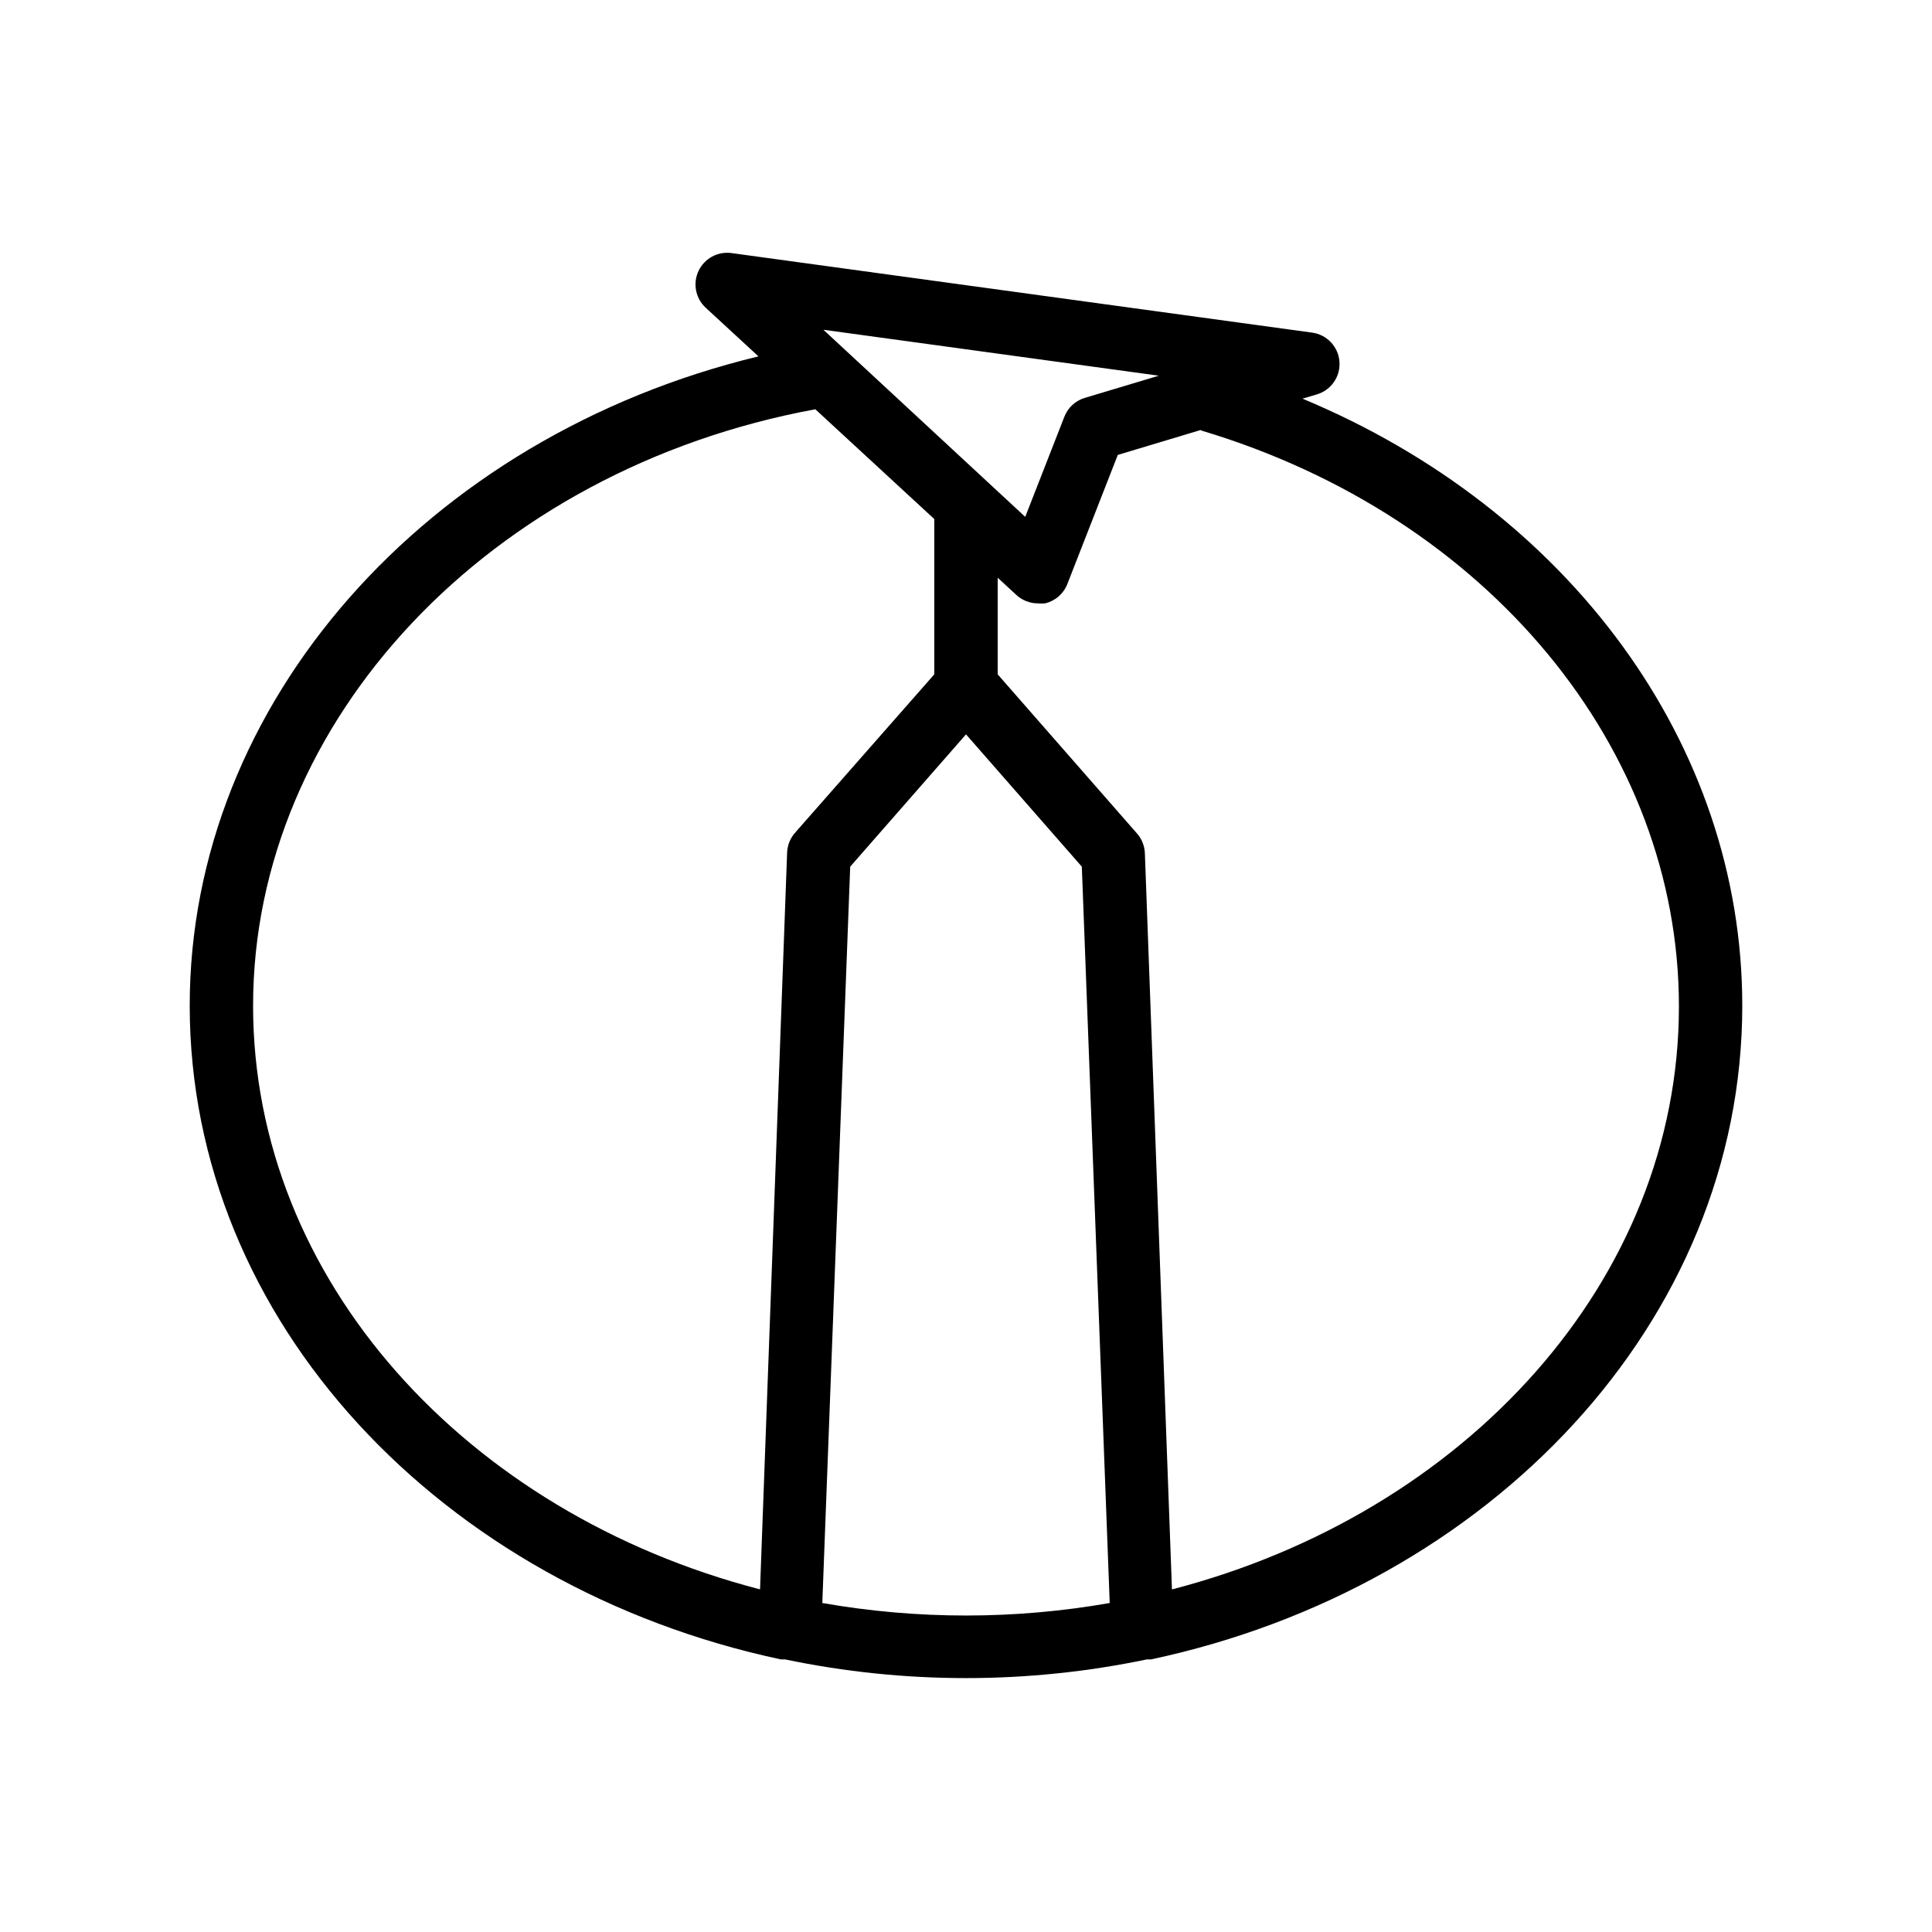
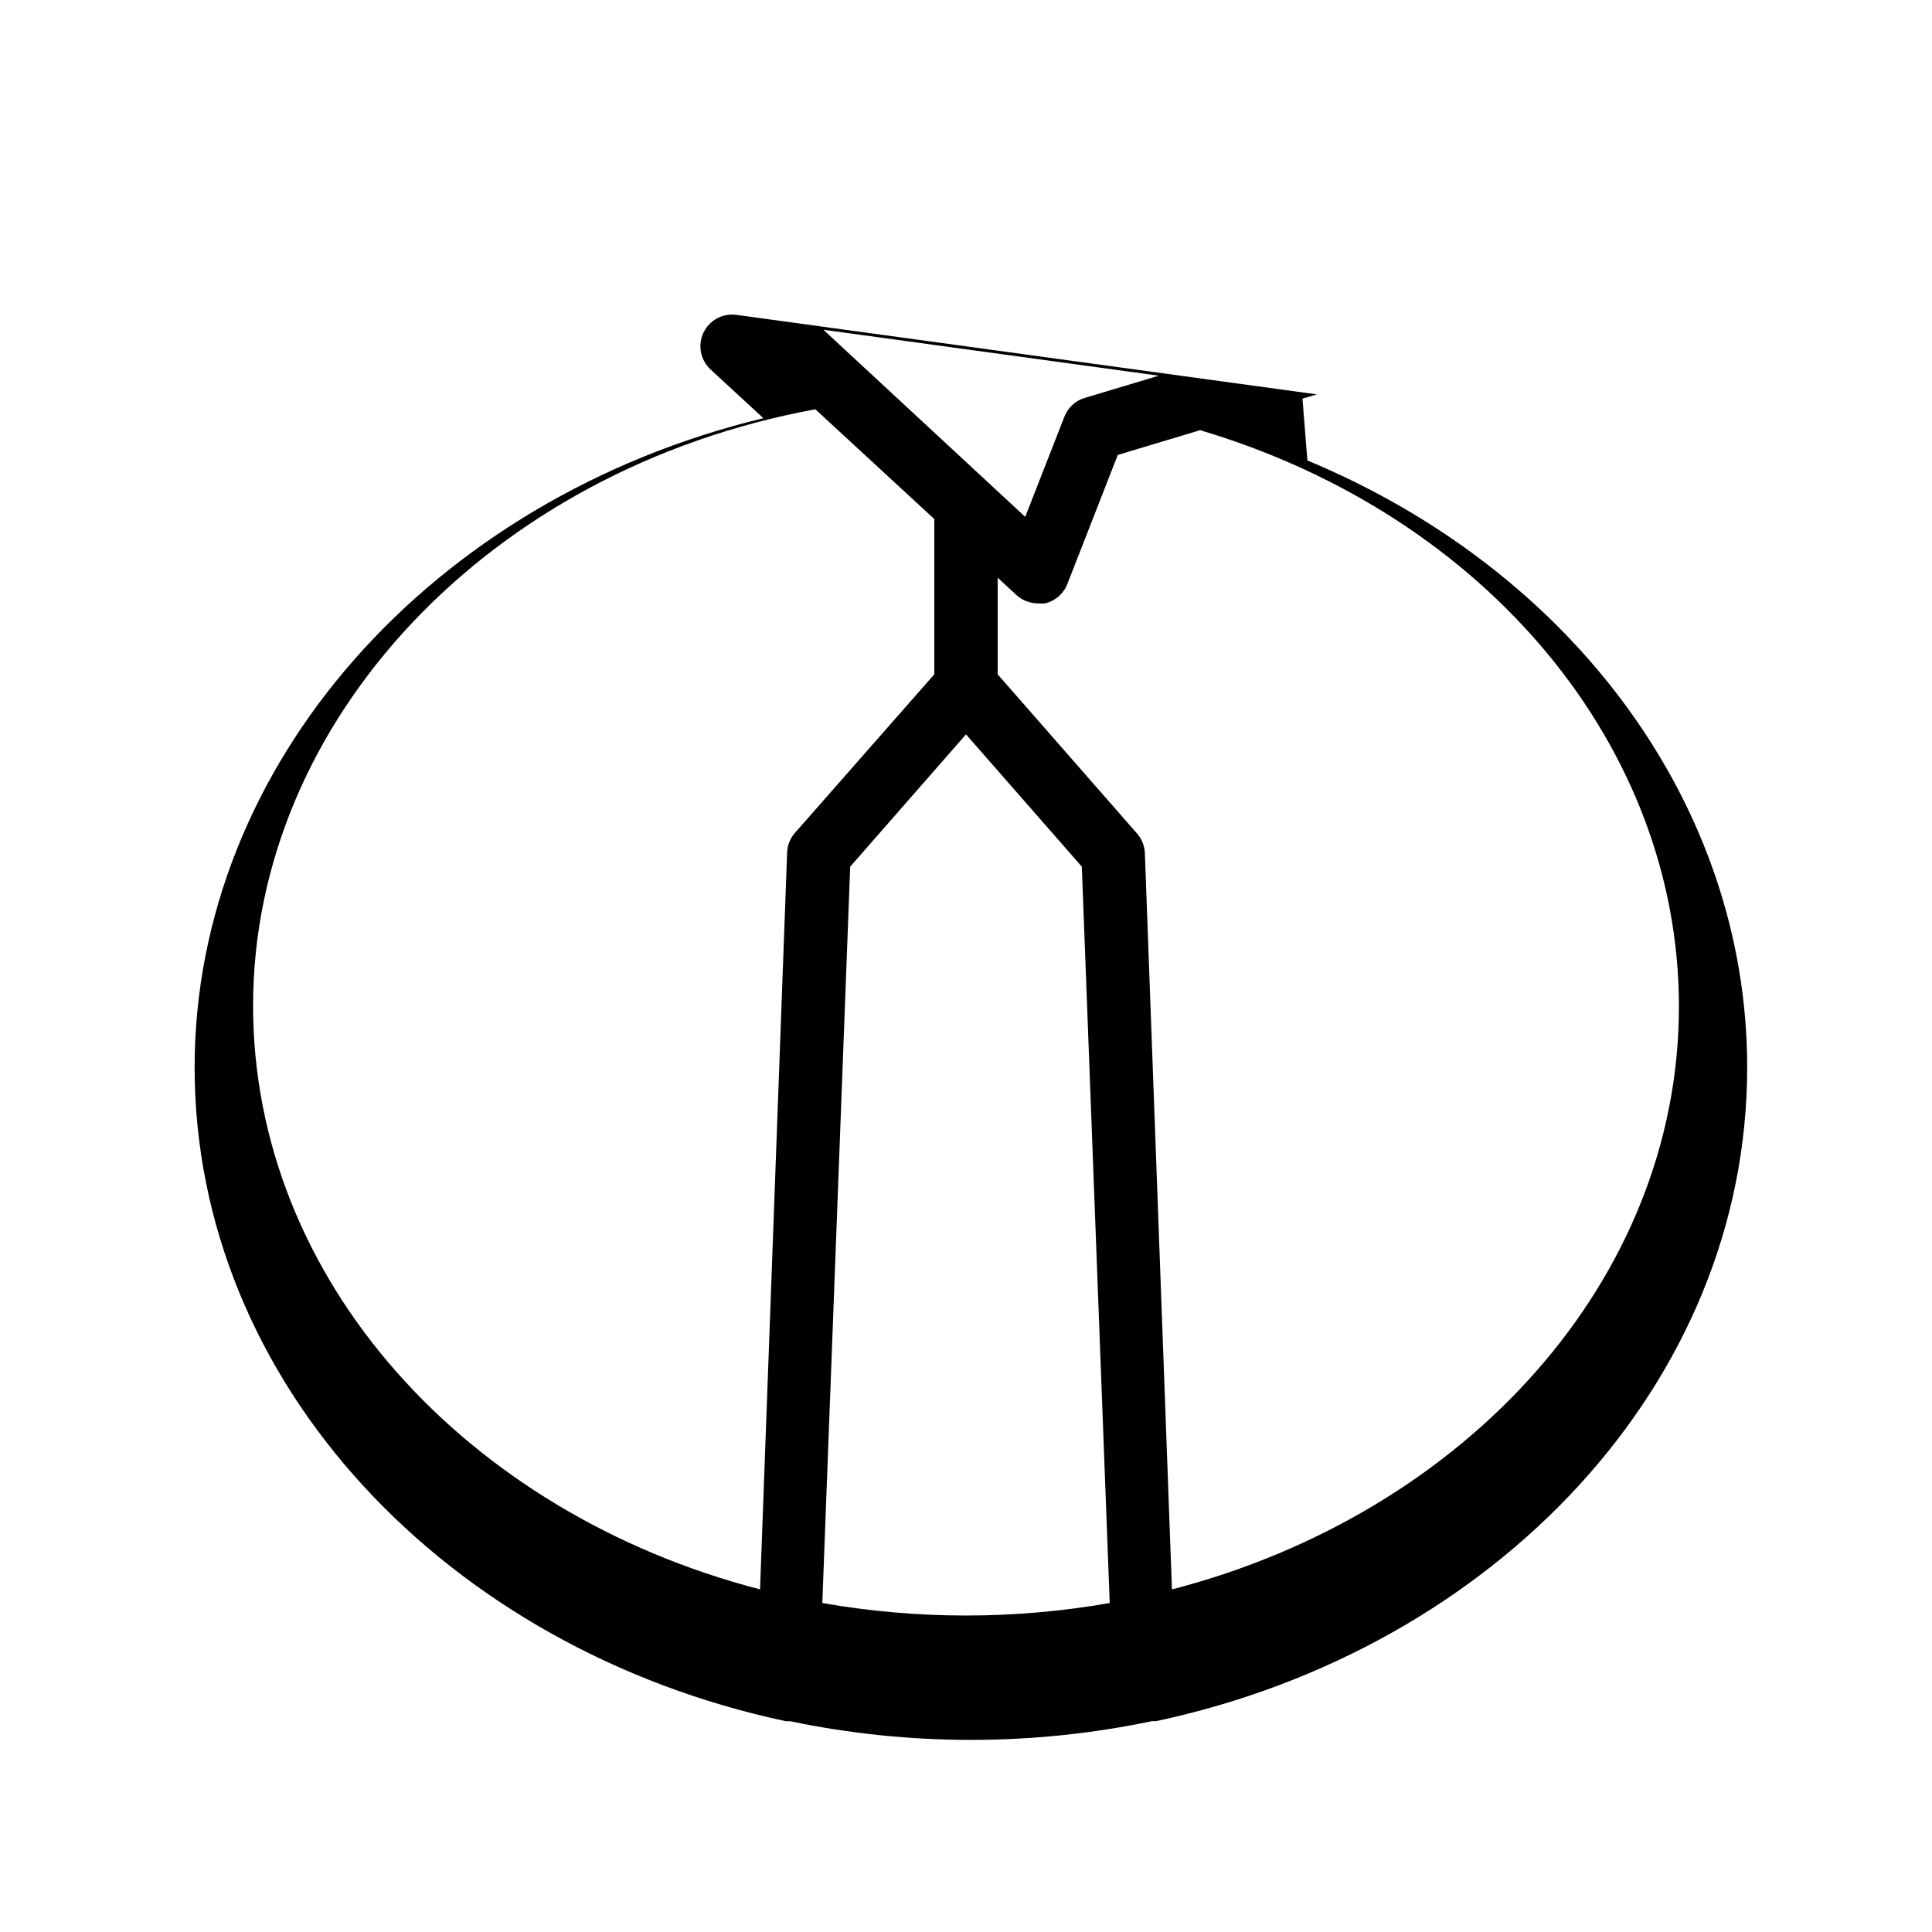
<svg xmlns="http://www.w3.org/2000/svg" fill="#000000" width="800px" height="800px" version="1.1" viewBox="144 144 512 512">
-   <path d="m489.17 249.65 3.82-1.133c3.801-1.129 6.293-4.762 5.977-8.715-0.312-3.949-3.348-7.144-7.277-7.66l-153.83-21.074c-3.633-0.5-7.172 1.414-8.738 4.731-1.566 3.316-0.801 7.266 1.895 9.754l13.98 12.891c-88.043 21.285-150.72 91.859-150.72 172.05 0 83.715 66.84 154.12 156.68 173.27h1.09v-0.004c31.625 6.606 64.27 6.606 95.895 0h1.09c89.848-19.145 156.69-89.551 156.69-173.27 0-69.273-45.973-131.45-116.55-160.84zm-38.078-6.086-19.605 5.879c-2.481 0.738-4.477 2.582-5.418 4.996l-10.371 26.535-53.488-49.586zm-240.02 166.93c0-75.57 62.641-142.12 149-158.03l31.531 29.094v41.145l-36.902 41.984c-1.277 1.441-2.019 3.281-2.102 5.203l-7.18 195.31c-77.711-20.152-134.35-81.871-134.35-154.71zm150.85 158.32 7.391-195.14 30.691-35.059 30.691 35.059 7.391 195.14h-0.004c-25.195 4.422-50.965 4.422-76.16 0zm92.66-3.609-7.18-195.14c-0.082-1.922-0.824-3.762-2.098-5.203l-36.906-42.152v-25.609l4.953 4.578v-0.004c1.559 1.434 3.598 2.231 5.711 2.227 0.629 0.059 1.262 0.059 1.891 0 2.707-0.637 4.922-2.57 5.918-5.164l13.352-34.176 21.914-6.59 0.504 0.211c75.57 22.715 126.29 83.969 126.29 152.53 0 72.629-56.637 134.35-134.35 154.5z" />
+   <path d="m489.17 249.65 3.82-1.133l-153.83-21.074c-3.633-0.5-7.172 1.414-8.738 4.731-1.566 3.316-0.801 7.266 1.895 9.754l13.98 12.891c-88.043 21.285-150.72 91.859-150.72 172.05 0 83.715 66.84 154.12 156.68 173.27h1.09v-0.004c31.625 6.606 64.27 6.606 95.895 0h1.09c89.848-19.145 156.69-89.551 156.69-173.27 0-69.273-45.973-131.45-116.55-160.84zm-38.078-6.086-19.605 5.879c-2.481 0.738-4.477 2.582-5.418 4.996l-10.371 26.535-53.488-49.586zm-240.02 166.93c0-75.57 62.641-142.12 149-158.03l31.531 29.094v41.145l-36.902 41.984c-1.277 1.441-2.019 3.281-2.102 5.203l-7.18 195.31c-77.711-20.152-134.35-81.871-134.35-154.71zm150.85 158.32 7.391-195.14 30.691-35.059 30.691 35.059 7.391 195.14h-0.004c-25.195 4.422-50.965 4.422-76.16 0zm92.66-3.609-7.18-195.14c-0.082-1.922-0.824-3.762-2.098-5.203l-36.906-42.152v-25.609l4.953 4.578v-0.004c1.559 1.434 3.598 2.231 5.711 2.227 0.629 0.059 1.262 0.059 1.891 0 2.707-0.637 4.922-2.57 5.918-5.164l13.352-34.176 21.914-6.59 0.504 0.211c75.57 22.715 126.29 83.969 126.29 152.53 0 72.629-56.637 134.35-134.35 154.5z" />
</svg>